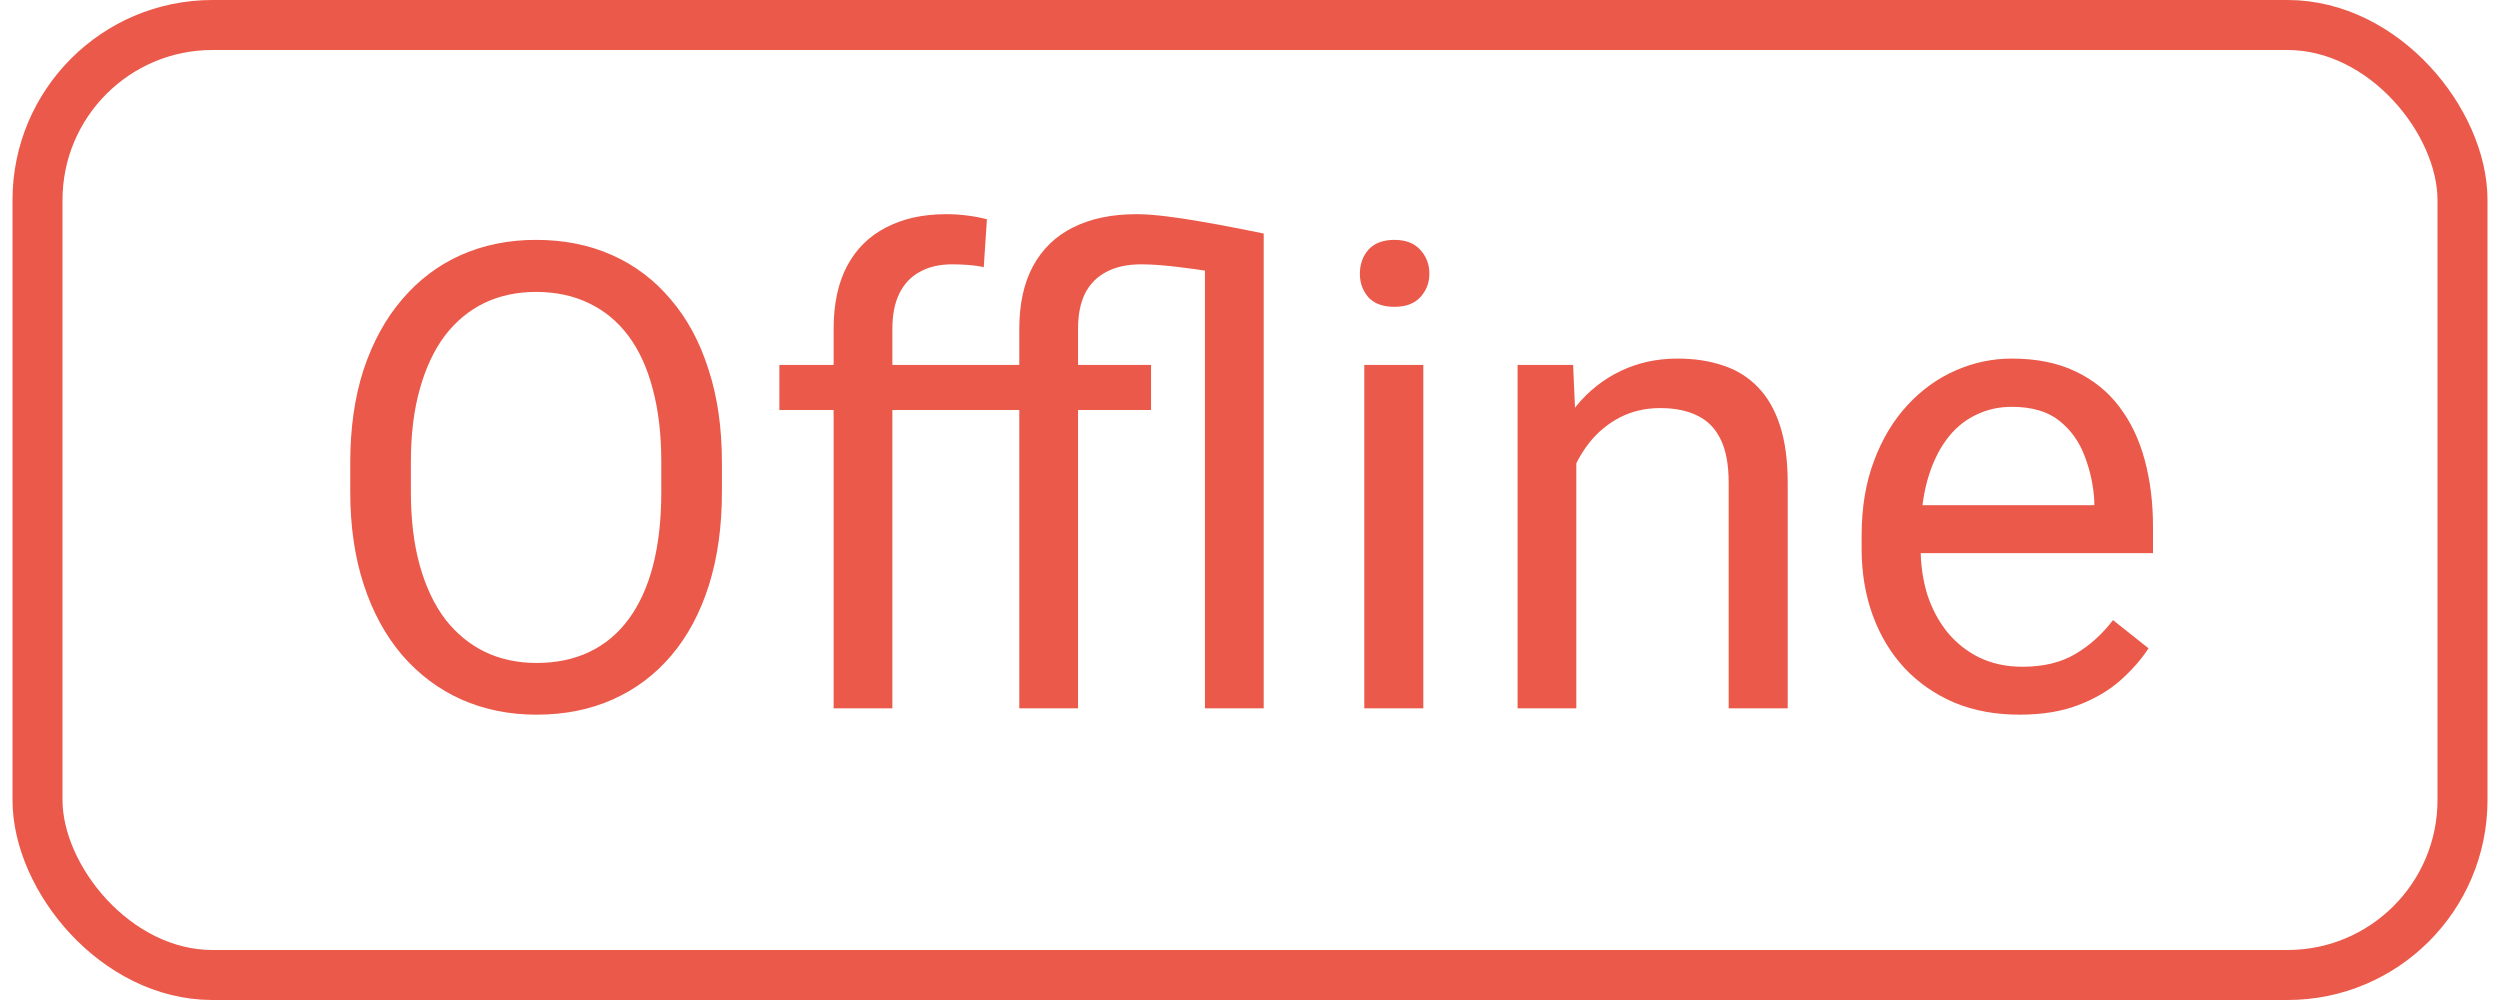
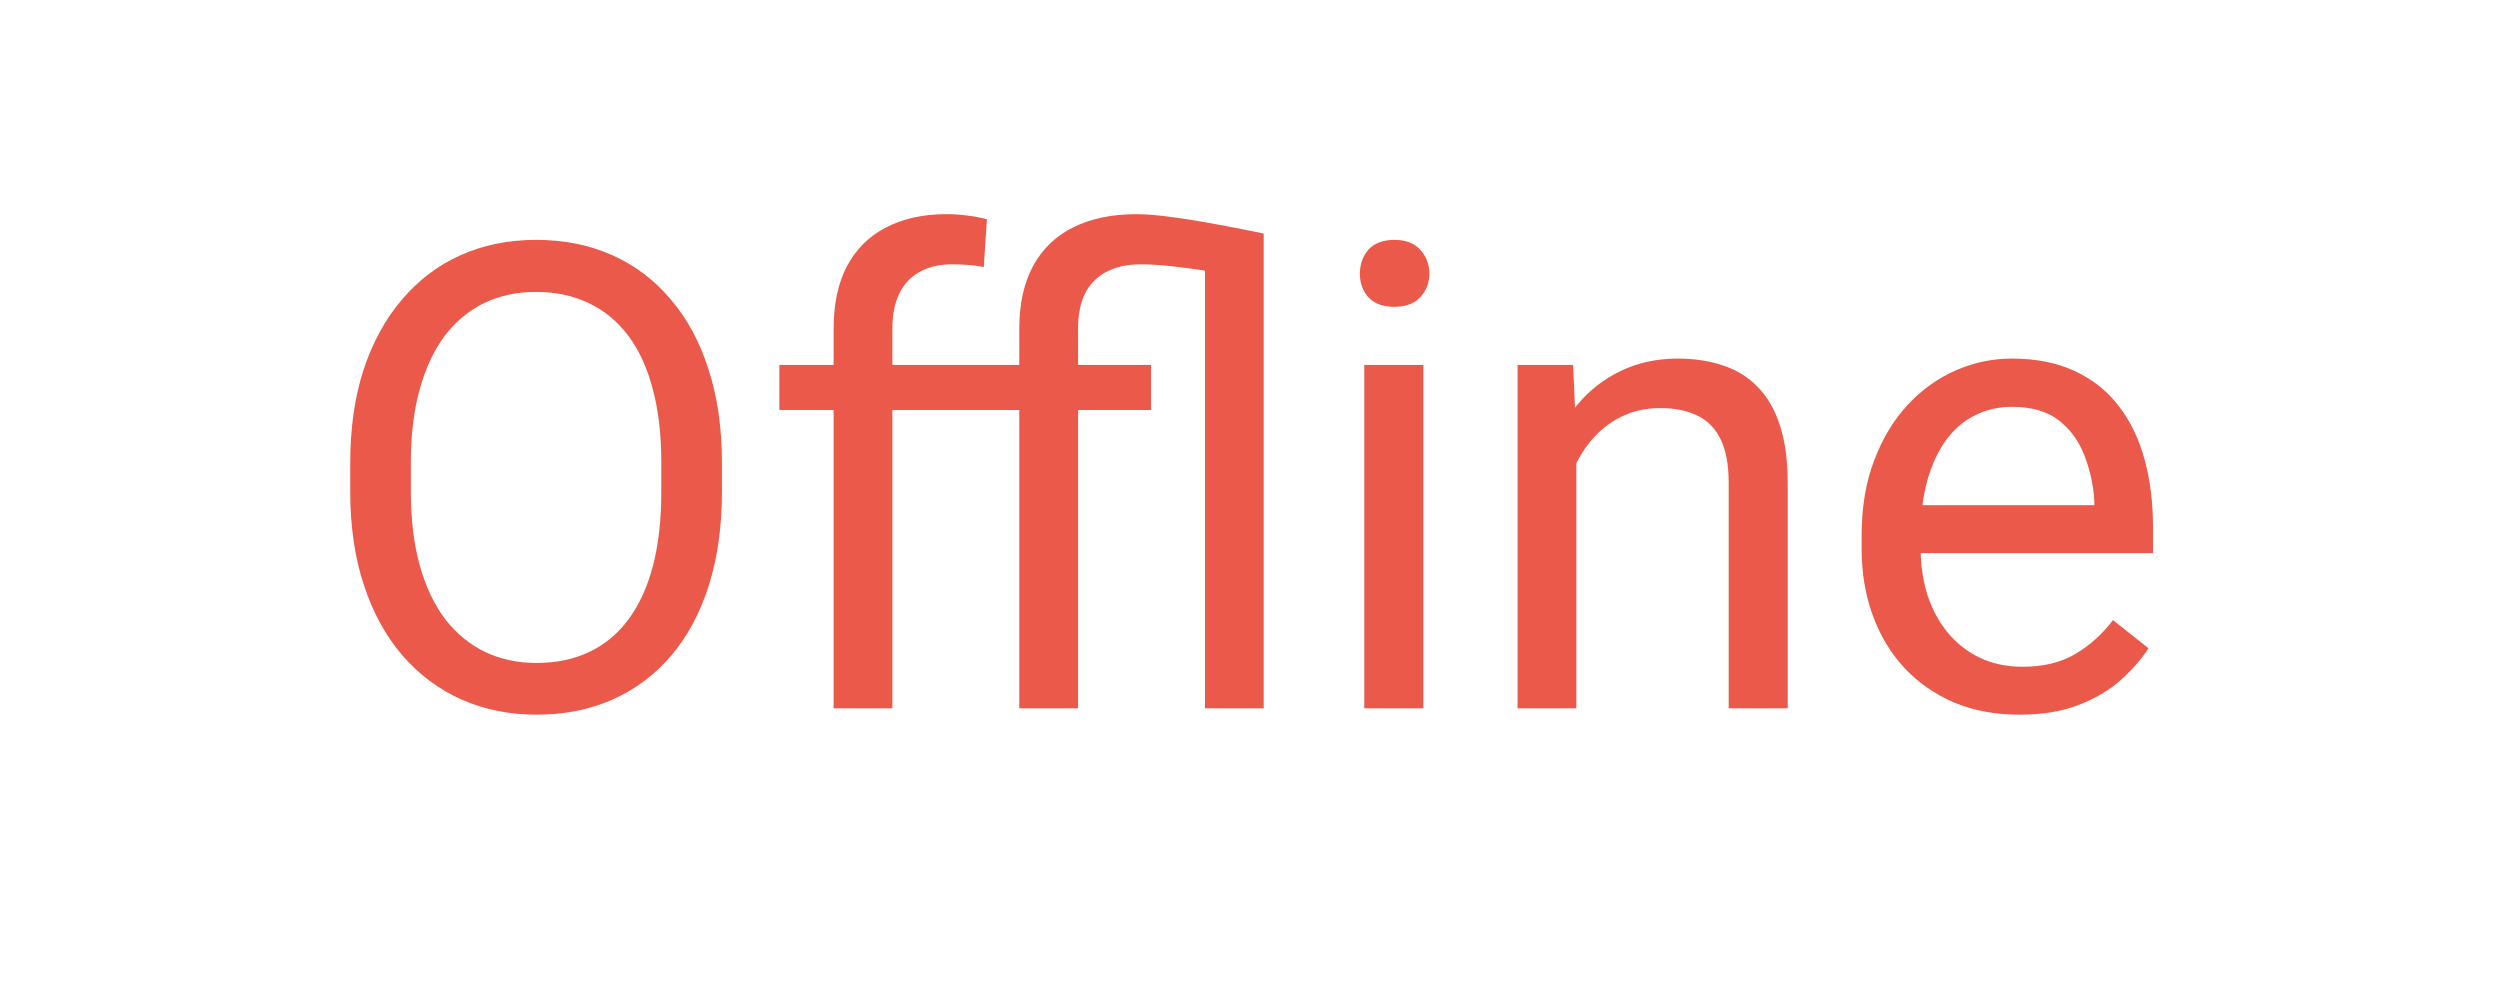
<svg xmlns="http://www.w3.org/2000/svg" width="60" height="24" viewBox="0 0 60 24" fill="none">
-   <rect x="0.9" y="0.6" width="58.2" height="22.8" rx="4.2" stroke="#EA5949" stroke-width="1.2" />
  <path d="M17.326 11.104V11.805C17.326 12.638 17.222 13.384 17.014 14.044C16.806 14.705 16.506 15.266 16.115 15.728C15.724 16.19 15.254 16.543 14.706 16.787C14.162 17.03 13.553 17.152 12.878 17.152C12.223 17.152 11.621 17.03 11.072 16.787C10.529 16.543 10.057 16.19 9.656 15.728C9.26 15.266 8.952 14.705 8.734 14.044C8.516 13.384 8.406 12.638 8.406 11.805V11.104C8.406 10.271 8.513 9.528 8.726 8.872C8.945 8.212 9.252 7.651 9.648 7.189C10.044 6.722 10.514 6.366 11.057 6.123C11.606 5.879 12.207 5.757 12.863 5.757C13.538 5.757 14.147 5.879 14.691 6.123C15.239 6.366 15.709 6.722 16.1 7.189C16.496 7.651 16.798 8.212 17.006 8.872C17.22 9.528 17.326 10.271 17.326 11.104ZM15.871 11.805V11.089C15.871 10.429 15.803 9.845 15.666 9.337C15.534 8.829 15.338 8.403 15.079 8.057C14.82 7.712 14.503 7.451 14.127 7.273C13.756 7.095 13.335 7.006 12.863 7.006C12.405 7.006 11.992 7.095 11.621 7.273C11.255 7.451 10.94 7.712 10.676 8.057C10.417 8.403 10.217 8.829 10.075 9.337C9.932 9.845 9.861 10.429 9.861 11.089V11.805C9.861 12.47 9.932 13.059 10.075 13.572C10.217 14.08 10.42 14.509 10.684 14.86C10.953 15.205 11.271 15.466 11.636 15.644C12.007 15.822 12.421 15.911 12.878 15.911C13.355 15.911 13.779 15.822 14.15 15.644C14.521 15.466 14.833 15.205 15.087 14.86C15.346 14.509 15.541 14.08 15.673 13.572C15.805 13.059 15.871 12.47 15.871 11.805ZM21.417 17H20.007V7.89C20.007 7.296 20.114 6.796 20.327 6.389C20.546 5.978 20.858 5.668 21.264 5.46C21.671 5.247 22.153 5.14 22.712 5.14C22.874 5.14 23.037 5.15 23.199 5.171C23.367 5.191 23.529 5.221 23.686 5.262L23.61 6.412C23.504 6.387 23.382 6.369 23.245 6.359C23.113 6.349 22.981 6.344 22.849 6.344C22.549 6.344 22.29 6.404 22.072 6.526C21.858 6.643 21.696 6.816 21.584 7.044C21.472 7.273 21.417 7.555 21.417 7.89V17ZM23.252 8.758V9.84H18.705V8.758H23.252ZM25.873 17H24.463V7.89C24.463 7.296 24.573 6.796 24.791 6.389C25.014 5.978 25.334 5.668 25.751 5.46C26.172 5.247 26.683 5.14 27.282 5.14C27.505 5.14 27.785 5.163 28.12 5.209C28.46 5.254 28.82 5.313 29.201 5.384C29.587 5.455 29.963 5.529 30.329 5.605L29.674 6.625C29.191 6.534 28.757 6.465 28.371 6.42C27.985 6.369 27.658 6.344 27.389 6.344C27.058 6.344 26.779 6.404 26.551 6.526C26.327 6.643 26.157 6.816 26.04 7.044C25.928 7.273 25.873 7.555 25.873 7.89V17ZM28.919 17V5.605H30.329V17H28.919ZM27.625 8.758V9.84H23.161V8.758H27.625ZM34.16 8.758V17H32.743V8.758H34.16ZM32.637 6.572C32.637 6.344 32.705 6.151 32.842 5.993C32.985 5.836 33.193 5.757 33.467 5.757C33.736 5.757 33.942 5.836 34.084 5.993C34.231 6.151 34.305 6.344 34.305 6.572C34.305 6.79 34.231 6.978 34.084 7.136C33.942 7.288 33.736 7.364 33.467 7.364C33.193 7.364 32.985 7.288 32.842 7.136C32.705 6.978 32.637 6.79 32.637 6.572ZM37.832 10.518V17H36.422V8.758H37.755L37.832 10.518ZM37.496 12.567L36.91 12.544C36.915 11.98 36.999 11.46 37.161 10.982C37.324 10.5 37.552 10.081 37.847 9.726C38.141 9.37 38.492 9.096 38.898 8.903C39.309 8.705 39.764 8.606 40.261 8.606C40.668 8.606 41.033 8.662 41.358 8.773C41.683 8.88 41.96 9.053 42.189 9.291C42.422 9.53 42.6 9.84 42.722 10.221C42.844 10.597 42.905 11.056 42.905 11.599V17H41.488V11.584C41.488 11.152 41.424 10.807 41.297 10.548C41.17 10.284 40.985 10.094 40.741 9.977C40.498 9.855 40.198 9.794 39.843 9.794C39.492 9.794 39.172 9.868 38.883 10.015C38.598 10.162 38.352 10.365 38.144 10.624C37.941 10.883 37.781 11.181 37.664 11.516C37.552 11.846 37.496 12.196 37.496 12.567ZM48.465 17.152C47.891 17.152 47.371 17.056 46.904 16.863C46.442 16.665 46.043 16.388 45.708 16.033C45.378 15.677 45.124 15.256 44.946 14.768C44.768 14.281 44.679 13.748 44.679 13.169V12.849C44.679 12.178 44.779 11.582 44.977 11.059C45.175 10.53 45.444 10.084 45.784 9.718C46.124 9.352 46.51 9.076 46.942 8.888C47.373 8.7 47.82 8.606 48.282 8.606C48.871 8.606 49.379 8.707 49.806 8.911C50.237 9.114 50.59 9.398 50.865 9.764C51.139 10.124 51.342 10.551 51.474 11.043C51.606 11.531 51.672 12.064 51.672 12.643V13.275H45.517V12.125H50.263V12.018C50.243 11.653 50.166 11.297 50.034 10.952C49.907 10.607 49.704 10.322 49.425 10.099C49.146 9.875 48.765 9.764 48.282 9.764C47.962 9.764 47.668 9.832 47.399 9.969C47.13 10.101 46.899 10.299 46.706 10.563C46.513 10.828 46.363 11.15 46.256 11.531C46.15 11.912 46.096 12.351 46.096 12.849V13.169C46.096 13.56 46.15 13.928 46.256 14.273C46.368 14.613 46.528 14.913 46.736 15.172C46.949 15.431 47.206 15.634 47.505 15.781C47.81 15.928 48.156 16.002 48.541 16.002C49.039 16.002 49.461 15.901 49.806 15.697C50.151 15.494 50.453 15.223 50.712 14.882L51.565 15.56C51.388 15.829 51.162 16.086 50.888 16.33C50.613 16.573 50.276 16.771 49.874 16.924C49.478 17.076 49.009 17.152 48.465 17.152Z" fill="#EA5949" />
</svg>